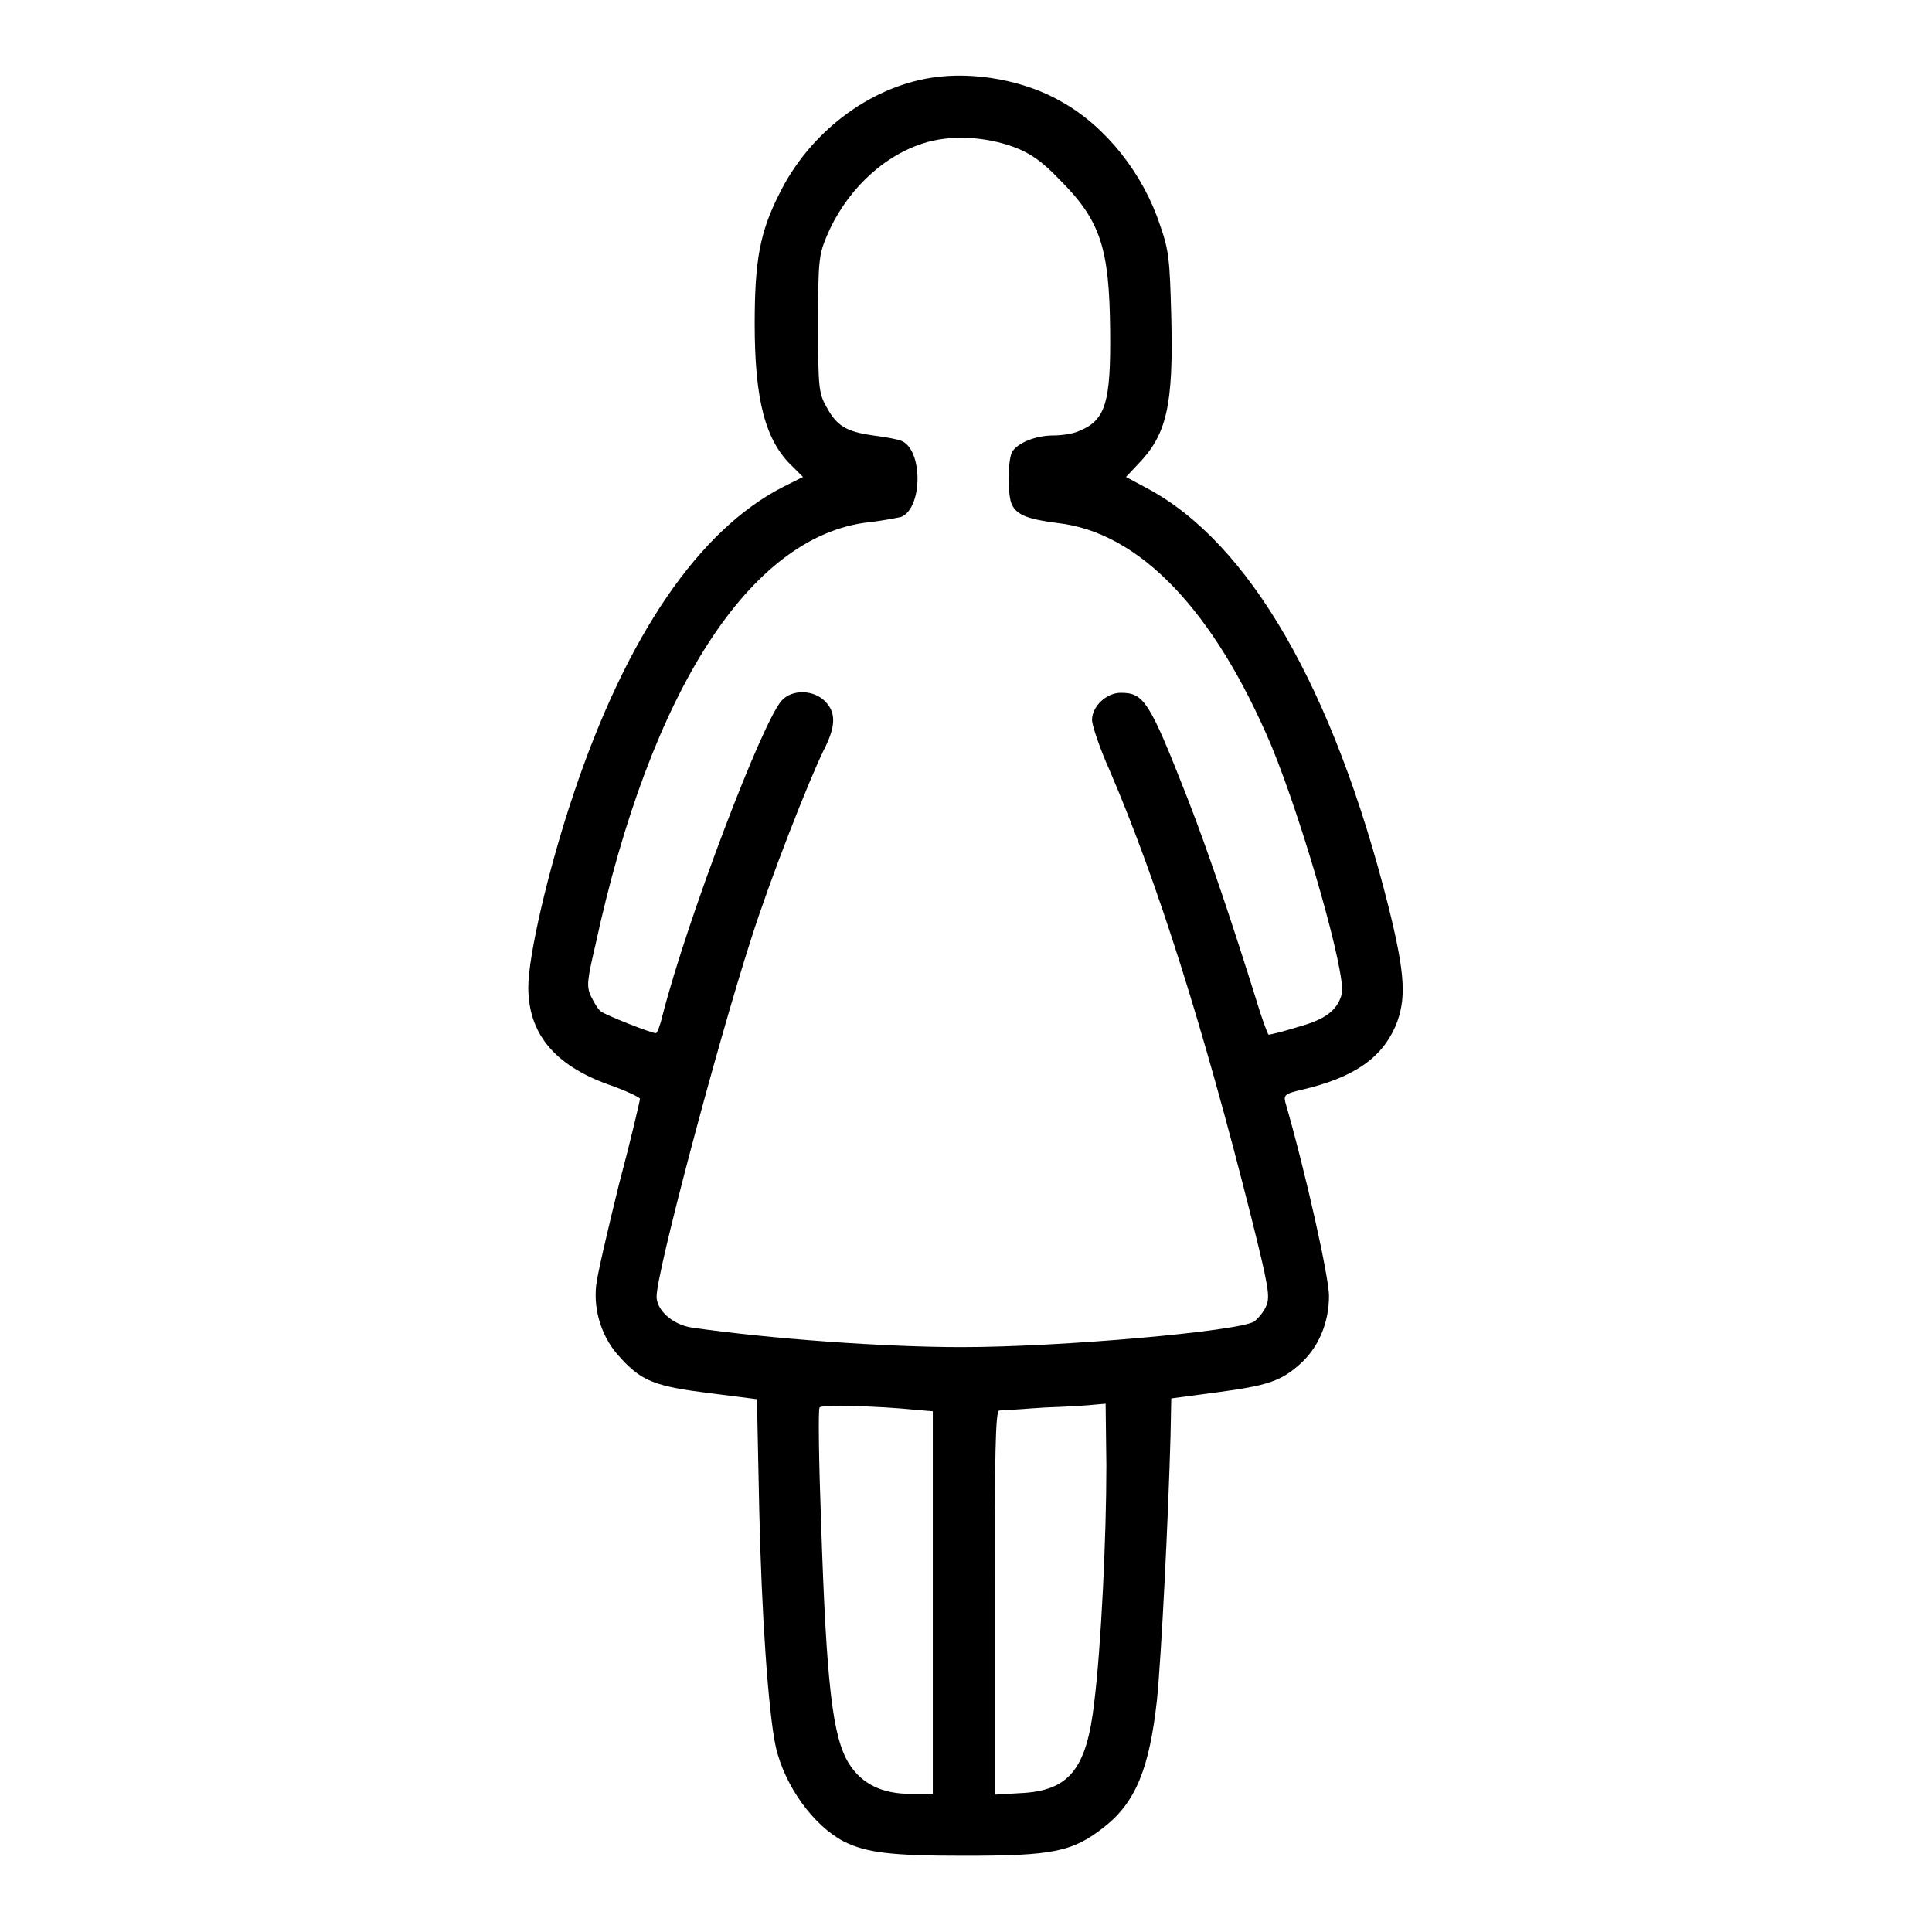
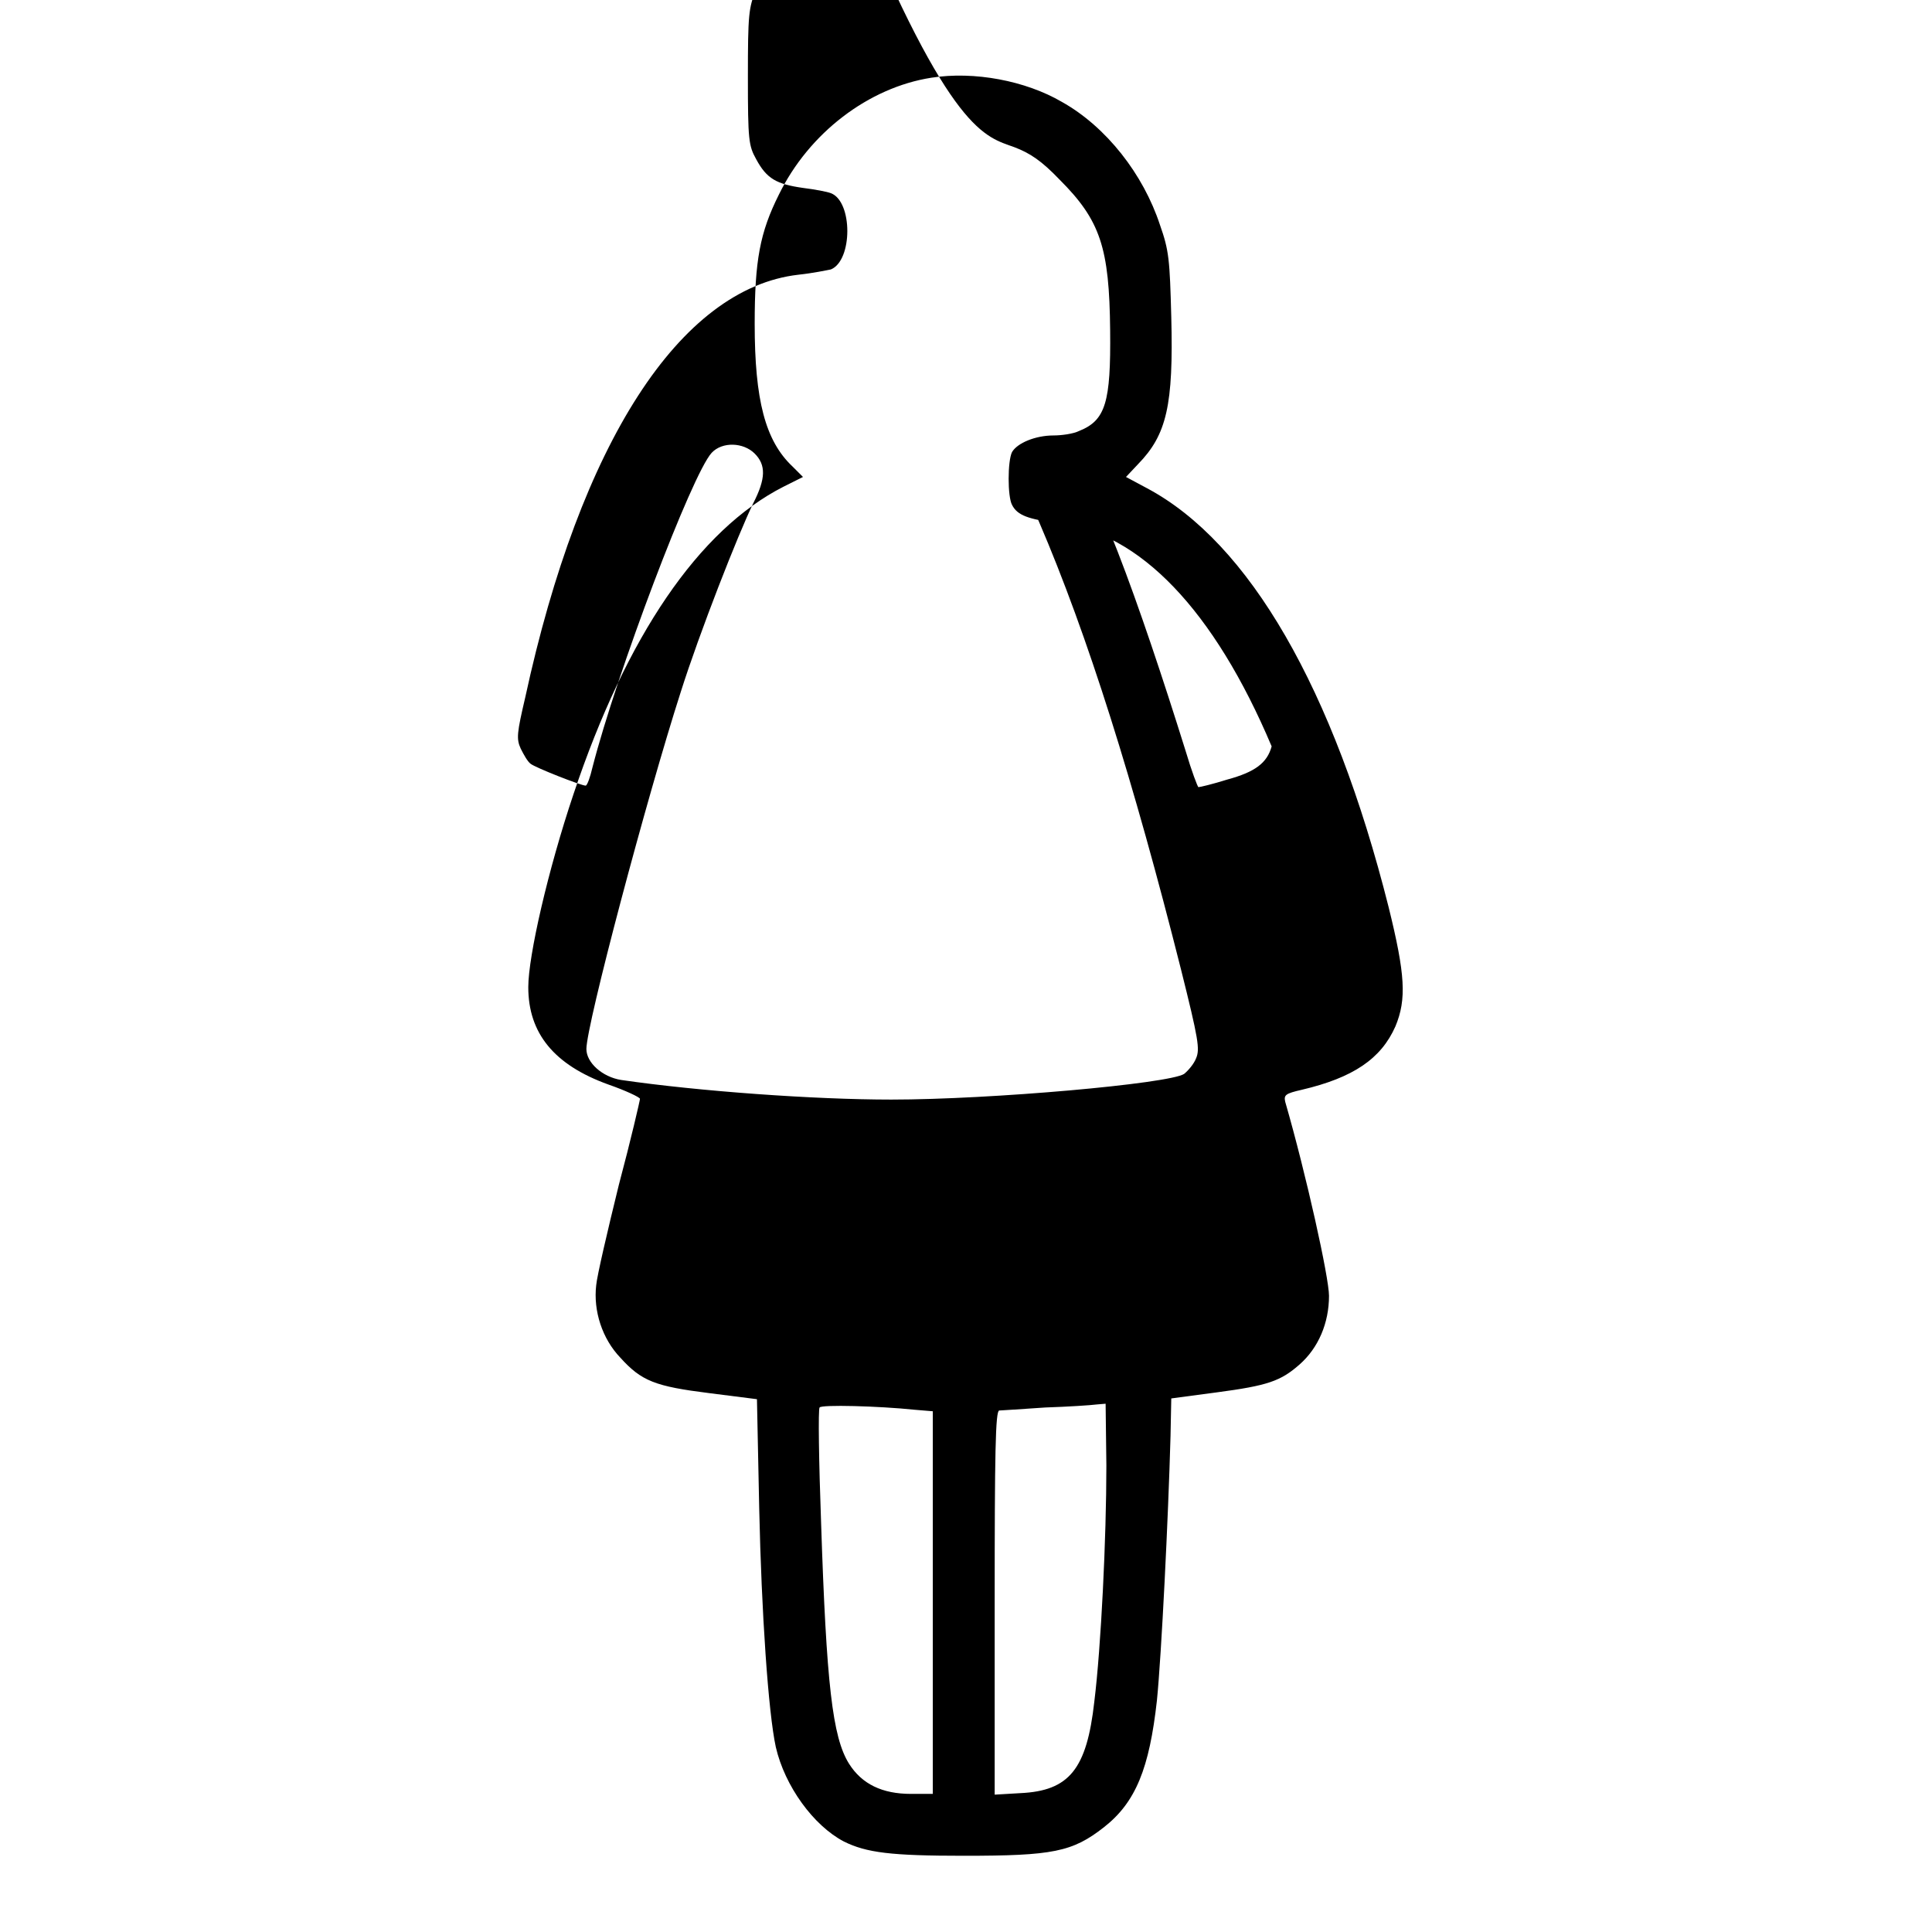
<svg xmlns="http://www.w3.org/2000/svg" version="1.1" x="0px" y="0px" viewBox="0 0 256 256" enable-background="new 0 0 256 256" xml:space="preserve">
  <g>
    <g>
      <g>
-         <path fill="#000000" d="M123.4,10.3c-8.3,1.3-16.2,7.3-20.2,15.5c-2.5,5-3.2,8.7-3.2,17.1c0,10.1,1.4,15.5,5,18.9l1.4,1.4l-2.6,1.3c-11.2,5.7-20.8,19.8-27.8,40.7c-3.4,10.1-6,21.5-6,25.6c0,6.1,3.4,10.3,10.6,12.9c2.3,0.8,4.2,1.7,4.2,1.9c0,0.2-1.2,5.4-2.8,11.4c-1.5,6.1-2.9,12.1-3,13.3c-0.4,3.4,0.8,7.1,3.2,9.6c2.8,3.1,4.6,3.8,11.8,4.7l6.3,0.8l0.3,14.5c0.3,13.8,1.2,27,2.2,31.6c1.2,5.2,5,10.4,9,12.5c3,1.5,6.3,1.9,15.9,1.9c11.8,0,14.4-0.5,18.6-3.8c4.2-3.3,6-7.8,7-16.8c0.6-6,1.5-24.1,1.8-35l0.1-5l6-0.8c6.8-0.9,8.5-1.5,11-3.7c2.5-2.2,3.9-5.5,3.9-9.1c0-2.4-3-16-5.8-25.7c-0.2-0.9,0-1.1,2.2-1.6c6.8-1.6,10.5-4.1,12.4-8.4c1.5-3.6,1.3-6.9-0.9-15.8c-7.3-29-18.5-48.3-32-55.5l-2.8-1.5l1.6-1.7c3.8-3.9,4.7-7.8,4.4-19.5c-0.2-7.6-0.3-8.8-1.5-12.2c-2.2-6.7-7.1-13-13-16.3C135.9,10.7,129.1,9.4,123.4,10.3z M134.4,19.5c2.1,0.8,3.6,1.8,6,4.3c5.4,5.4,6.6,9,6.7,20c0.1,9.5-0.6,11.9-4.1,13.3c-0.8,0.4-2.4,0.6-3.4,0.6c-2.4,0-4.8,1-5.5,2.2c-0.6,1.2-0.6,5.9,0,7c0.7,1.4,2.2,1.9,6,2.4c10.9,1.2,20.8,11.6,28.4,29.6c4.2,10.2,9.9,30.2,9.3,32.8c-0.6,2.2-2.2,3.4-5.9,4.4c-1.9,0.6-3.6,1-3.8,1c-0.1,0-0.9-2.1-1.7-4.8c-3-9.6-6.2-19.2-9-26.4c-5.1-13-5.8-14.1-8.9-14.1c-1.9,0-3.8,1.8-3.8,3.6c0,0.7,1,3.7,2.3,6.6c6.4,14.9,12.5,34.3,18.8,59.3c2.3,9.2,2.5,10.5,2,11.7c-0.3,0.8-1.1,1.7-1.6,2.1c-2,1.3-25.6,3.4-38.8,3.4c-10.2,0-25.5-1.1-35.8-2.6c-2.5-0.4-4.6-2.3-4.6-4.1c0-3.2,8-33.3,12.5-47.3c2.5-7.9,7.6-20.9,9.6-25c1.7-3.3,1.7-5.1,0.2-6.6c-1.5-1.5-4.3-1.6-5.7-0.1c-2.6,2.8-12.6,29.2-15.8,41.7c-0.3,1.3-0.7,2.4-0.9,2.4c-0.6,0-6.7-2.4-7.3-2.9c-0.4-0.3-0.9-1.2-1.3-2c-0.6-1.3-0.5-2.1,0.6-6.8c7.3-33.7,20.5-54.2,36.2-56c1.9-0.2,3.8-0.6,4.3-0.7c2.9-1.2,2.9-9,0-10.1c-0.5-0.2-2.1-0.5-3.7-0.7c-3.5-0.5-4.8-1.2-6.2-3.8c-1-1.8-1.1-2.5-1.1-10.9c0-8.3,0.1-9.2,1.1-11.6c2.4-5.8,7.2-10.6,12.8-12.4C126,17.8,130.6,18.1,134.4,19.5z M121.2,186.8l2.4,0.2v25.4v25.3h-2.9c-3.8,0-6.5-1.3-8.2-4c-2.2-3.5-3-10.6-3.7-31.9c-0.3-8.2-0.4-15.1-0.2-15.3C108.8,186.1,116.4,186.3,121.2,186.8z M146.6,194.2c0,9.6-0.7,24-1.6,31.3c-1,8.9-3.3,11.8-9.8,12.1l-3.4,0.2v-25.4c0-20,0.1-25.4,0.6-25.5c0.3,0,3-0.2,6.1-0.4c3-0.1,6.1-0.3,6.8-0.4l1.2-0.1L146.6,194.2L146.6,194.2z" />
+         <path fill="#000000" d="M123.4,10.3c-8.3,1.3-16.2,7.3-20.2,15.5c-2.5,5-3.2,8.7-3.2,17.1c0,10.1,1.4,15.5,5,18.9l1.4,1.4l-2.6,1.3c-11.2,5.7-20.8,19.8-27.8,40.7c-3.4,10.1-6,21.5-6,25.6c0,6.1,3.4,10.3,10.6,12.9c2.3,0.8,4.2,1.7,4.2,1.9c0,0.2-1.2,5.4-2.8,11.4c-1.5,6.1-2.9,12.1-3,13.3c-0.4,3.4,0.8,7.1,3.2,9.6c2.8,3.1,4.6,3.8,11.8,4.7l6.3,0.8l0.3,14.5c0.3,13.8,1.2,27,2.2,31.6c1.2,5.2,5,10.4,9,12.5c3,1.5,6.3,1.9,15.9,1.9c11.8,0,14.4-0.5,18.6-3.8c4.2-3.3,6-7.8,7-16.8c0.6-6,1.5-24.1,1.8-35l0.1-5l6-0.8c6.8-0.9,8.5-1.5,11-3.7c2.5-2.2,3.9-5.5,3.9-9.1c0-2.4-3-16-5.8-25.7c-0.2-0.9,0-1.1,2.2-1.6c6.8-1.6,10.5-4.1,12.4-8.4c1.5-3.6,1.3-6.9-0.9-15.8c-7.3-29-18.5-48.3-32-55.5l-2.8-1.5l1.6-1.7c3.8-3.9,4.7-7.8,4.4-19.5c-0.2-7.6-0.3-8.8-1.5-12.2c-2.2-6.7-7.1-13-13-16.3C135.9,10.7,129.1,9.4,123.4,10.3z M134.4,19.5c2.1,0.8,3.6,1.8,6,4.3c5.4,5.4,6.6,9,6.7,20c0.1,9.5-0.6,11.9-4.1,13.3c-0.8,0.4-2.4,0.6-3.4,0.6c-2.4,0-4.8,1-5.5,2.2c-0.6,1.2-0.6,5.9,0,7c0.7,1.4,2.2,1.9,6,2.4c10.9,1.2,20.8,11.6,28.4,29.6c-0.6,2.2-2.2,3.4-5.9,4.4c-1.9,0.6-3.6,1-3.8,1c-0.1,0-0.9-2.1-1.7-4.8c-3-9.6-6.2-19.2-9-26.4c-5.1-13-5.8-14.1-8.9-14.1c-1.9,0-3.8,1.8-3.8,3.6c0,0.7,1,3.7,2.3,6.6c6.4,14.9,12.5,34.3,18.8,59.3c2.3,9.2,2.5,10.5,2,11.7c-0.3,0.8-1.1,1.7-1.6,2.1c-2,1.3-25.6,3.4-38.8,3.4c-10.2,0-25.5-1.1-35.8-2.6c-2.5-0.4-4.6-2.3-4.6-4.1c0-3.2,8-33.3,12.5-47.3c2.5-7.9,7.6-20.9,9.6-25c1.7-3.3,1.7-5.1,0.2-6.6c-1.5-1.5-4.3-1.6-5.7-0.1c-2.6,2.8-12.6,29.2-15.8,41.7c-0.3,1.3-0.7,2.4-0.9,2.4c-0.6,0-6.7-2.4-7.3-2.9c-0.4-0.3-0.9-1.2-1.3-2c-0.6-1.3-0.5-2.1,0.6-6.8c7.3-33.7,20.5-54.2,36.2-56c1.9-0.2,3.8-0.6,4.3-0.7c2.9-1.2,2.9-9,0-10.1c-0.5-0.2-2.1-0.5-3.7-0.7c-3.5-0.5-4.8-1.2-6.2-3.8c-1-1.8-1.1-2.5-1.1-10.9c0-8.3,0.1-9.2,1.1-11.6c2.4-5.8,7.2-10.6,12.8-12.4C126,17.8,130.6,18.1,134.4,19.5z M121.2,186.8l2.4,0.2v25.4v25.3h-2.9c-3.8,0-6.5-1.3-8.2-4c-2.2-3.5-3-10.6-3.7-31.9c-0.3-8.2-0.4-15.1-0.2-15.3C108.8,186.1,116.4,186.3,121.2,186.8z M146.6,194.2c0,9.6-0.7,24-1.6,31.3c-1,8.9-3.3,11.8-9.8,12.1l-3.4,0.2v-25.4c0-20,0.1-25.4,0.6-25.5c0.3,0,3-0.2,6.1-0.4c3-0.1,6.1-0.3,6.8-0.4l1.2-0.1L146.6,194.2L146.6,194.2z" />
      </g>
    </g>
  </g>
</svg>